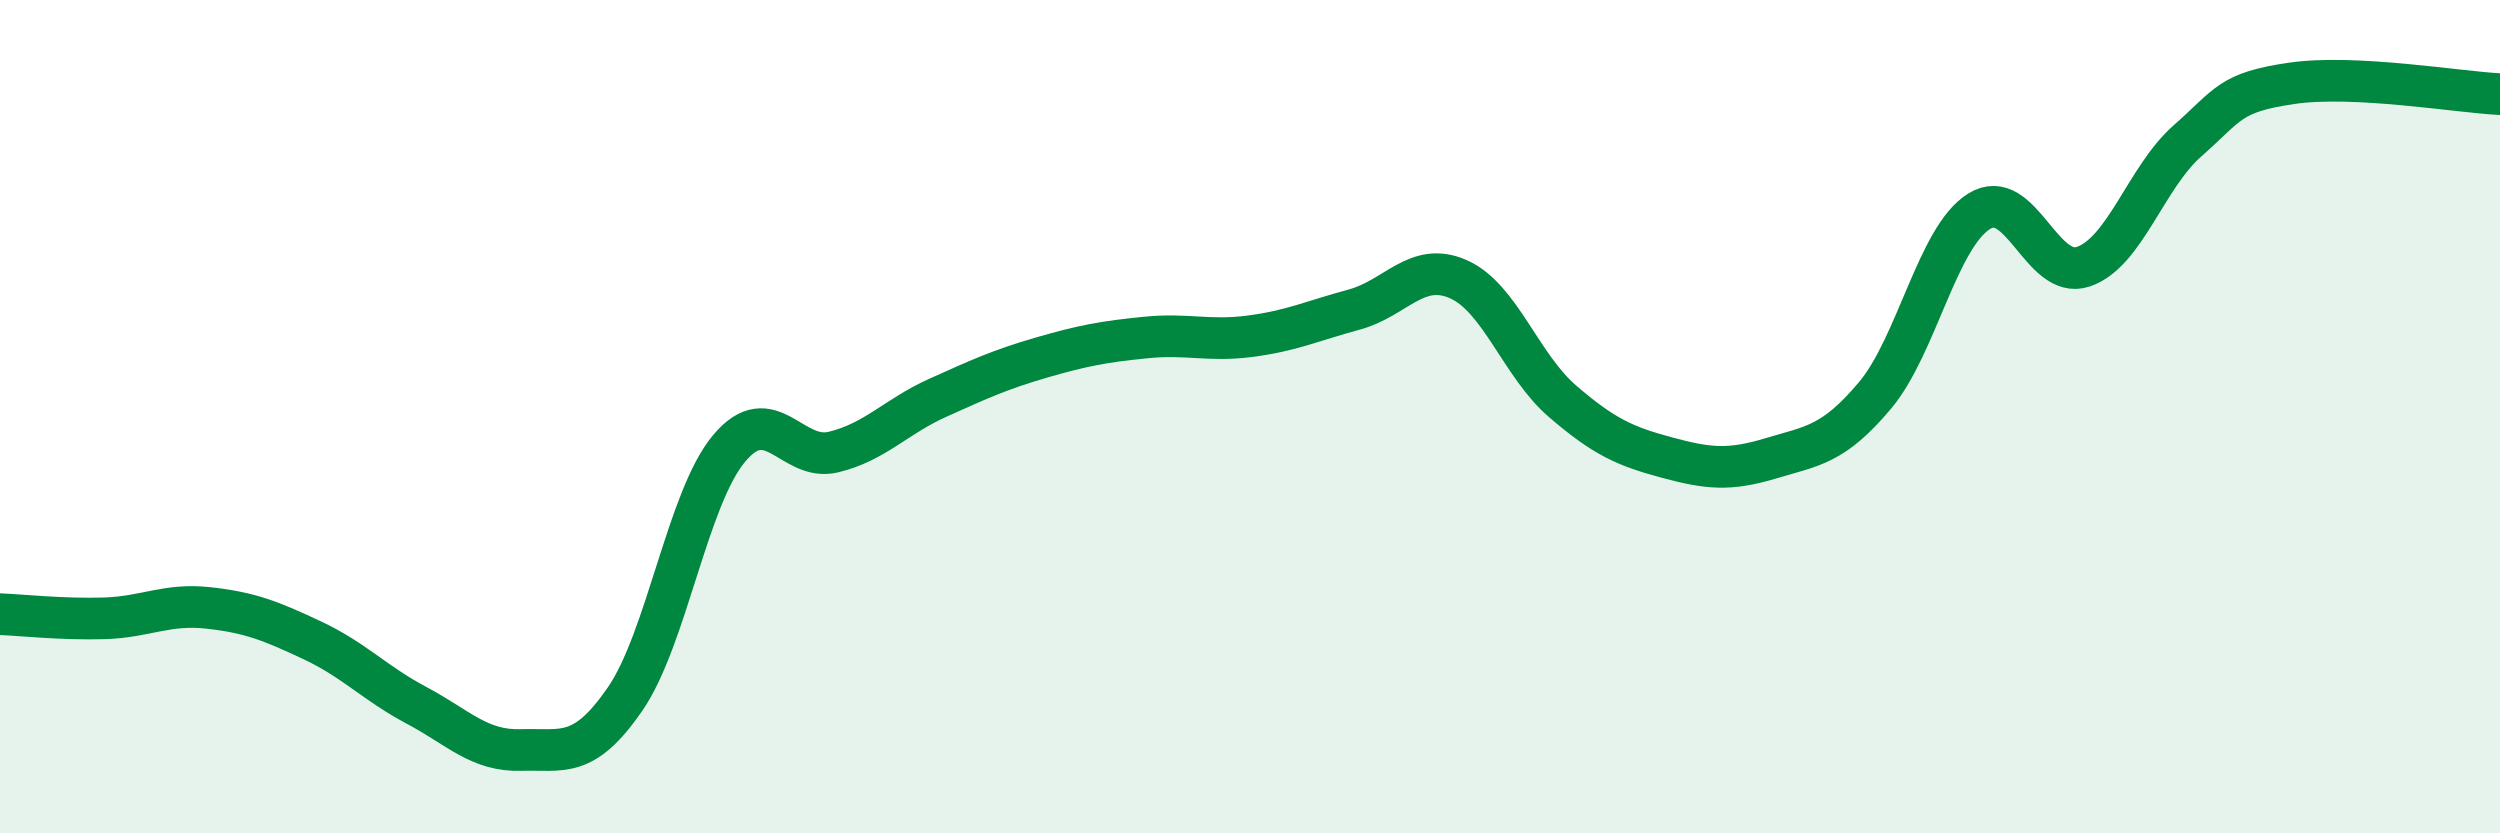
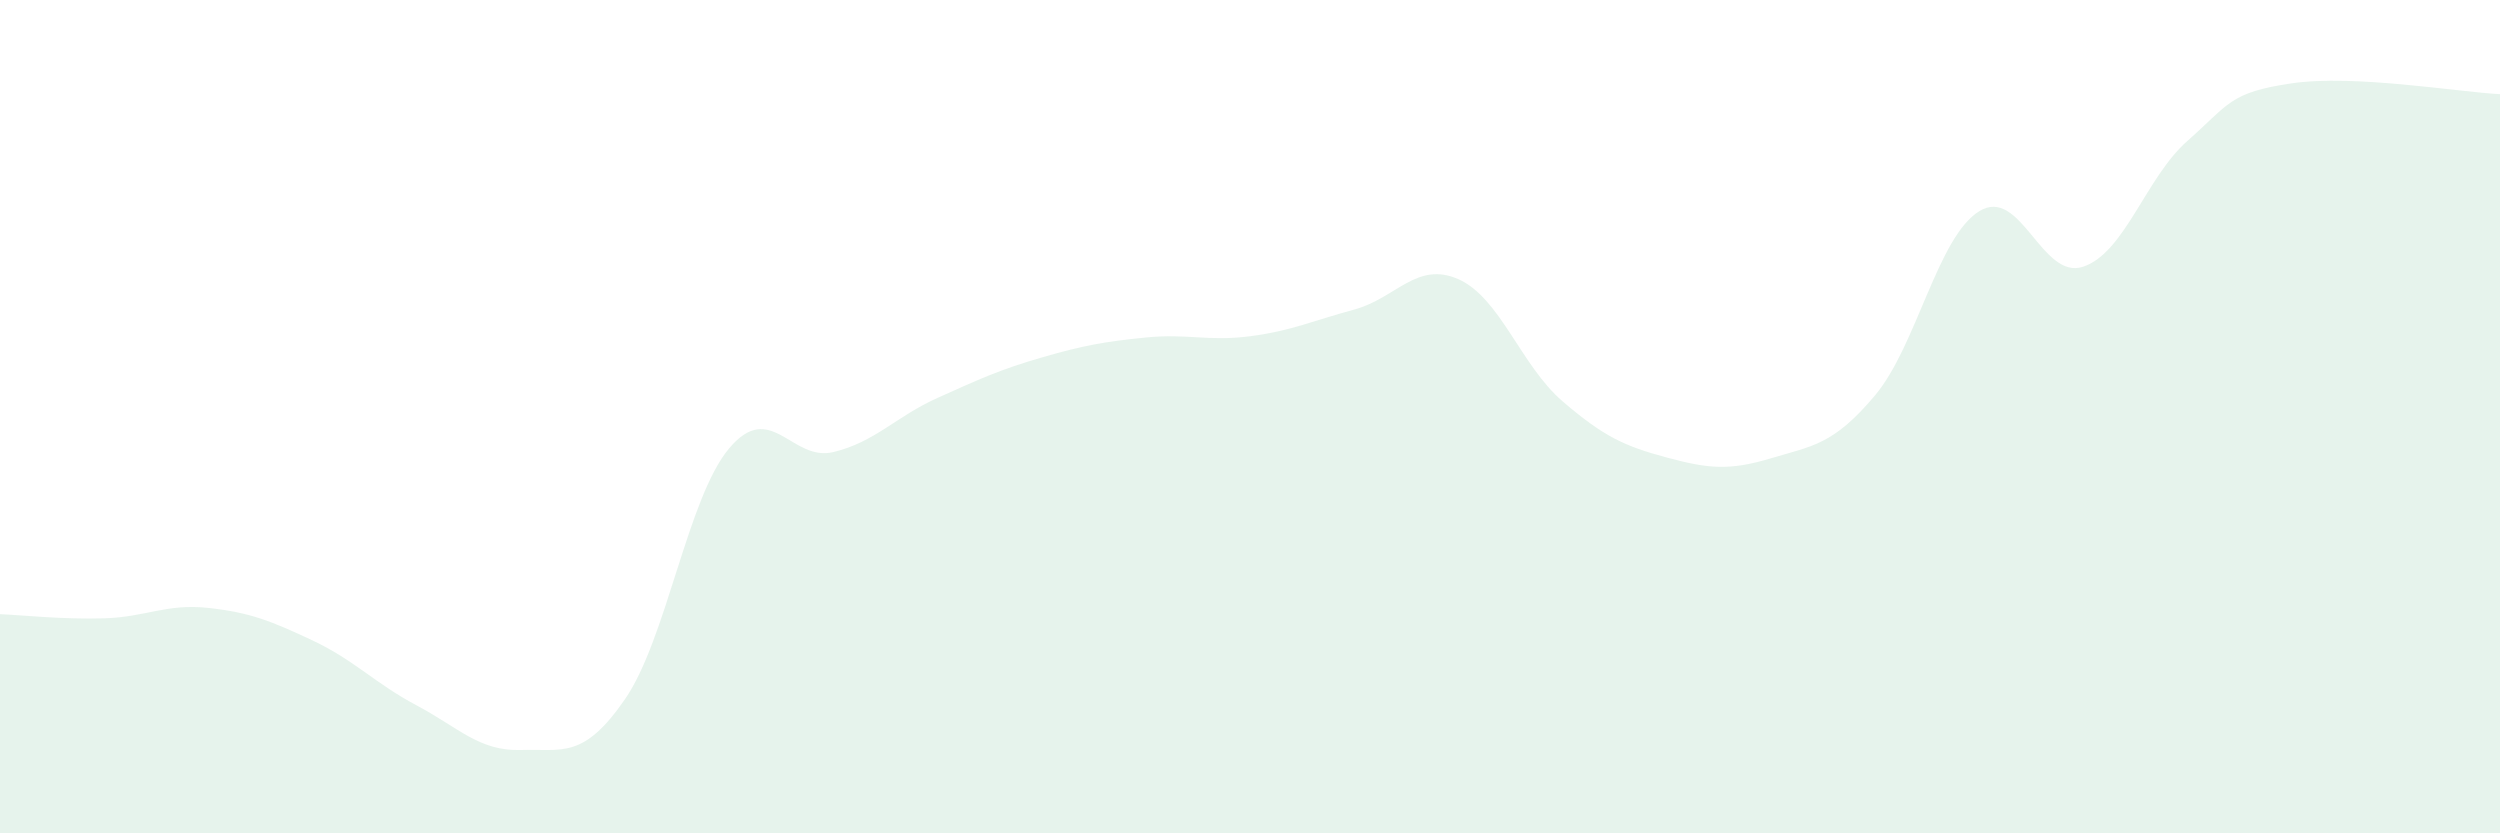
<svg xmlns="http://www.w3.org/2000/svg" width="60" height="20" viewBox="0 0 60 20">
  <path d="M 0,14.74 C 0.5,14.76 1.5,14.87 2.5,14.84 C 3.5,14.81 4,14.48 5,14.59 C 6,14.7 6.5,14.9 7.5,15.37 C 8.5,15.84 9,16.4 10,16.93 C 11,17.46 11.5,18.03 12.5,18 C 13.5,17.97 14,18.23 15,16.78 C 16,15.33 16.5,11.95 17.5,10.76 C 18.5,9.57 19,11.09 20,10.85 C 21,10.61 21.5,10 22.5,9.55 C 23.5,9.1 24,8.87 25,8.58 C 26,8.29 26.5,8.2 27.5,8.1 C 28.5,8 29,8.2 30,8.07 C 31,7.94 31.5,7.7 32.5,7.43 C 33.5,7.16 34,6.26 35,6.7 C 36,7.14 36.5,8.77 37.5,9.63 C 38.5,10.49 39,10.71 40,10.98 C 41,11.25 41.5,11.3 42.5,11 C 43.5,10.7 44,10.68 45,9.49 C 46,8.3 46.5,5.69 47.5,5.07 C 48.5,4.45 49,6.74 50,6.4 C 51,6.06 51.5,4.26 52.5,3.38 C 53.5,2.5 53.5,2.22 55,2 C 56.5,1.78 59,2.21 60,2.26L60 20L0 20Z" fill="#008740" opacity="0.1" stroke-linecap="round" stroke-linejoin="round" />
-   <path d="M 0,14.74 C 0.5,14.76 1.5,14.87 2.5,14.84 C 3.5,14.81 4,14.48 5,14.59 C 6,14.7 6.5,14.9 7.5,15.37 C 8.5,15.84 9,16.4 10,16.93 C 11,17.46 11.5,18.03 12.5,18 C 13.5,17.97 14,18.23 15,16.78 C 16,15.33 16.5,11.95 17.5,10.76 C 18.5,9.57 19,11.09 20,10.85 C 21,10.61 21.5,10 22.5,9.55 C 23.5,9.1 24,8.87 25,8.58 C 26,8.29 26.5,8.2 27.5,8.1 C 28.5,8 29,8.2 30,8.07 C 31,7.94 31.5,7.7 32.5,7.43 C 33.5,7.16 34,6.26 35,6.7 C 36,7.14 36.5,8.77 37.5,9.63 C 38.5,10.49 39,10.71 40,10.98 C 41,11.25 41.5,11.3 42.5,11 C 43.5,10.7 44,10.68 45,9.49 C 46,8.3 46.5,5.69 47.5,5.07 C 48.5,4.45 49,6.74 50,6.4 C 51,6.06 51.5,4.26 52.5,3.38 C 53.5,2.5 53.5,2.22 55,2 C 56.5,1.78 59,2.21 60,2.26" stroke="#008740" stroke-width="1" fill="none" stroke-linecap="round" stroke-linejoin="round" />
</svg>